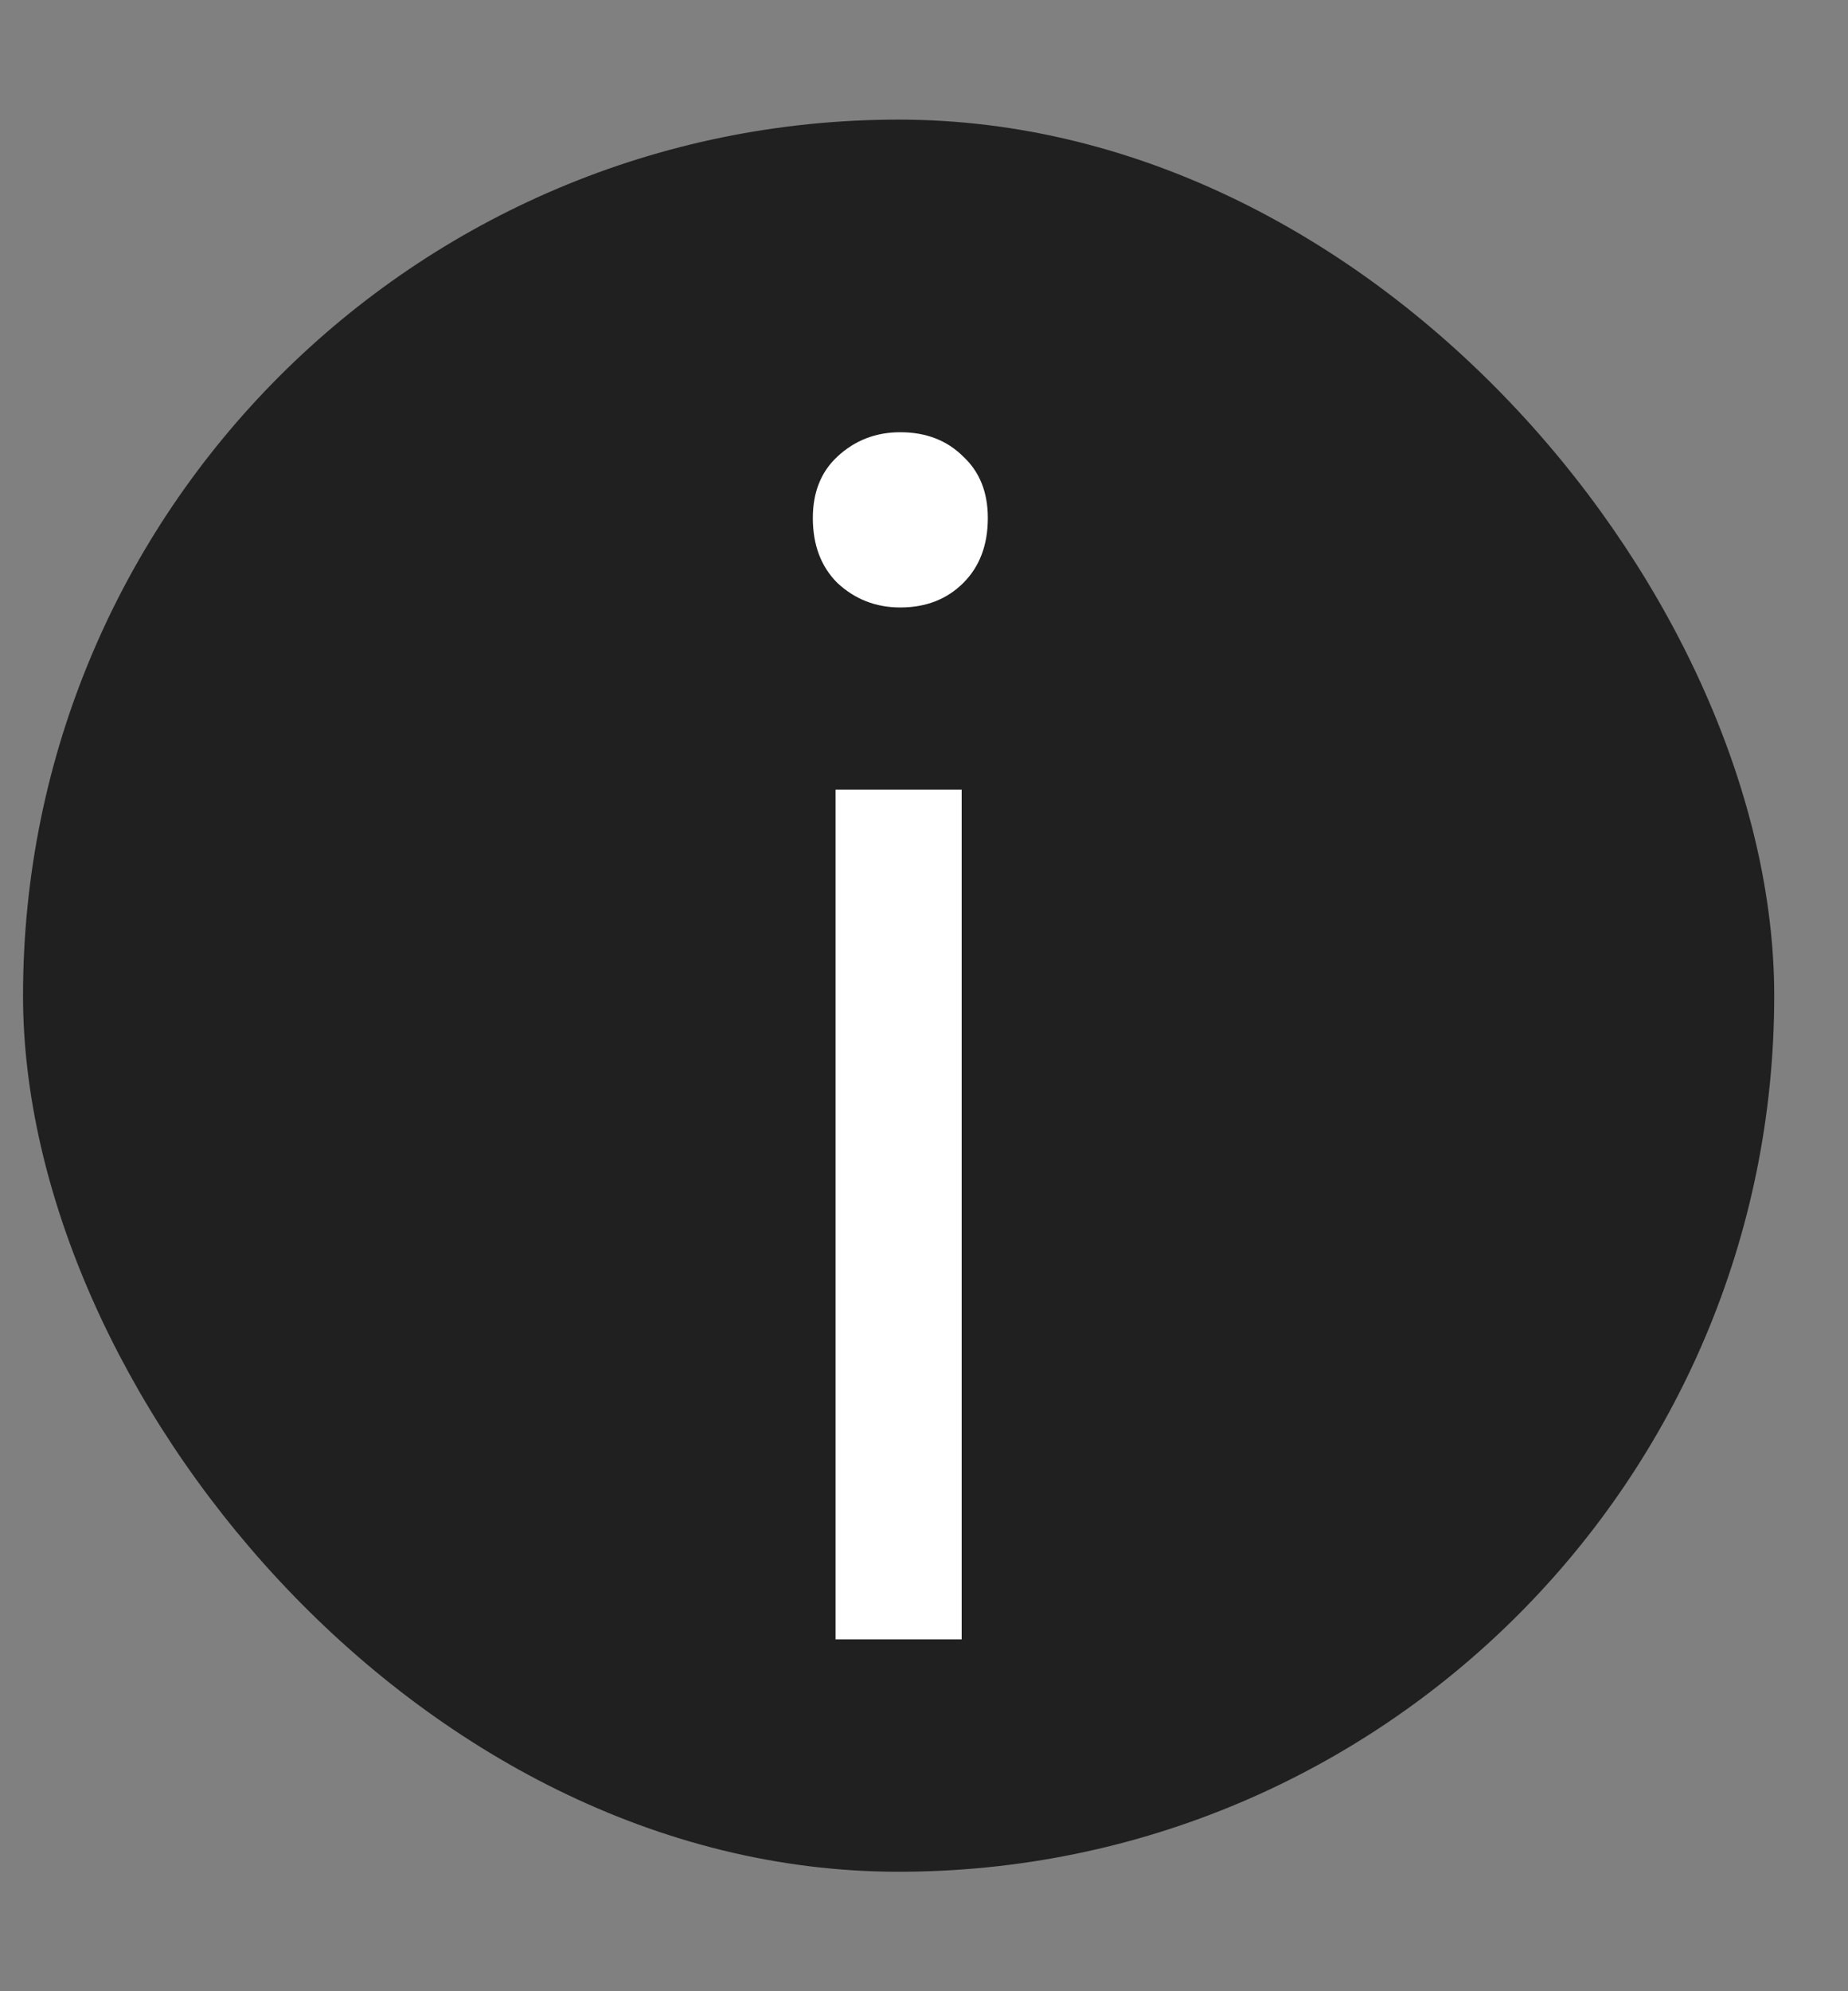
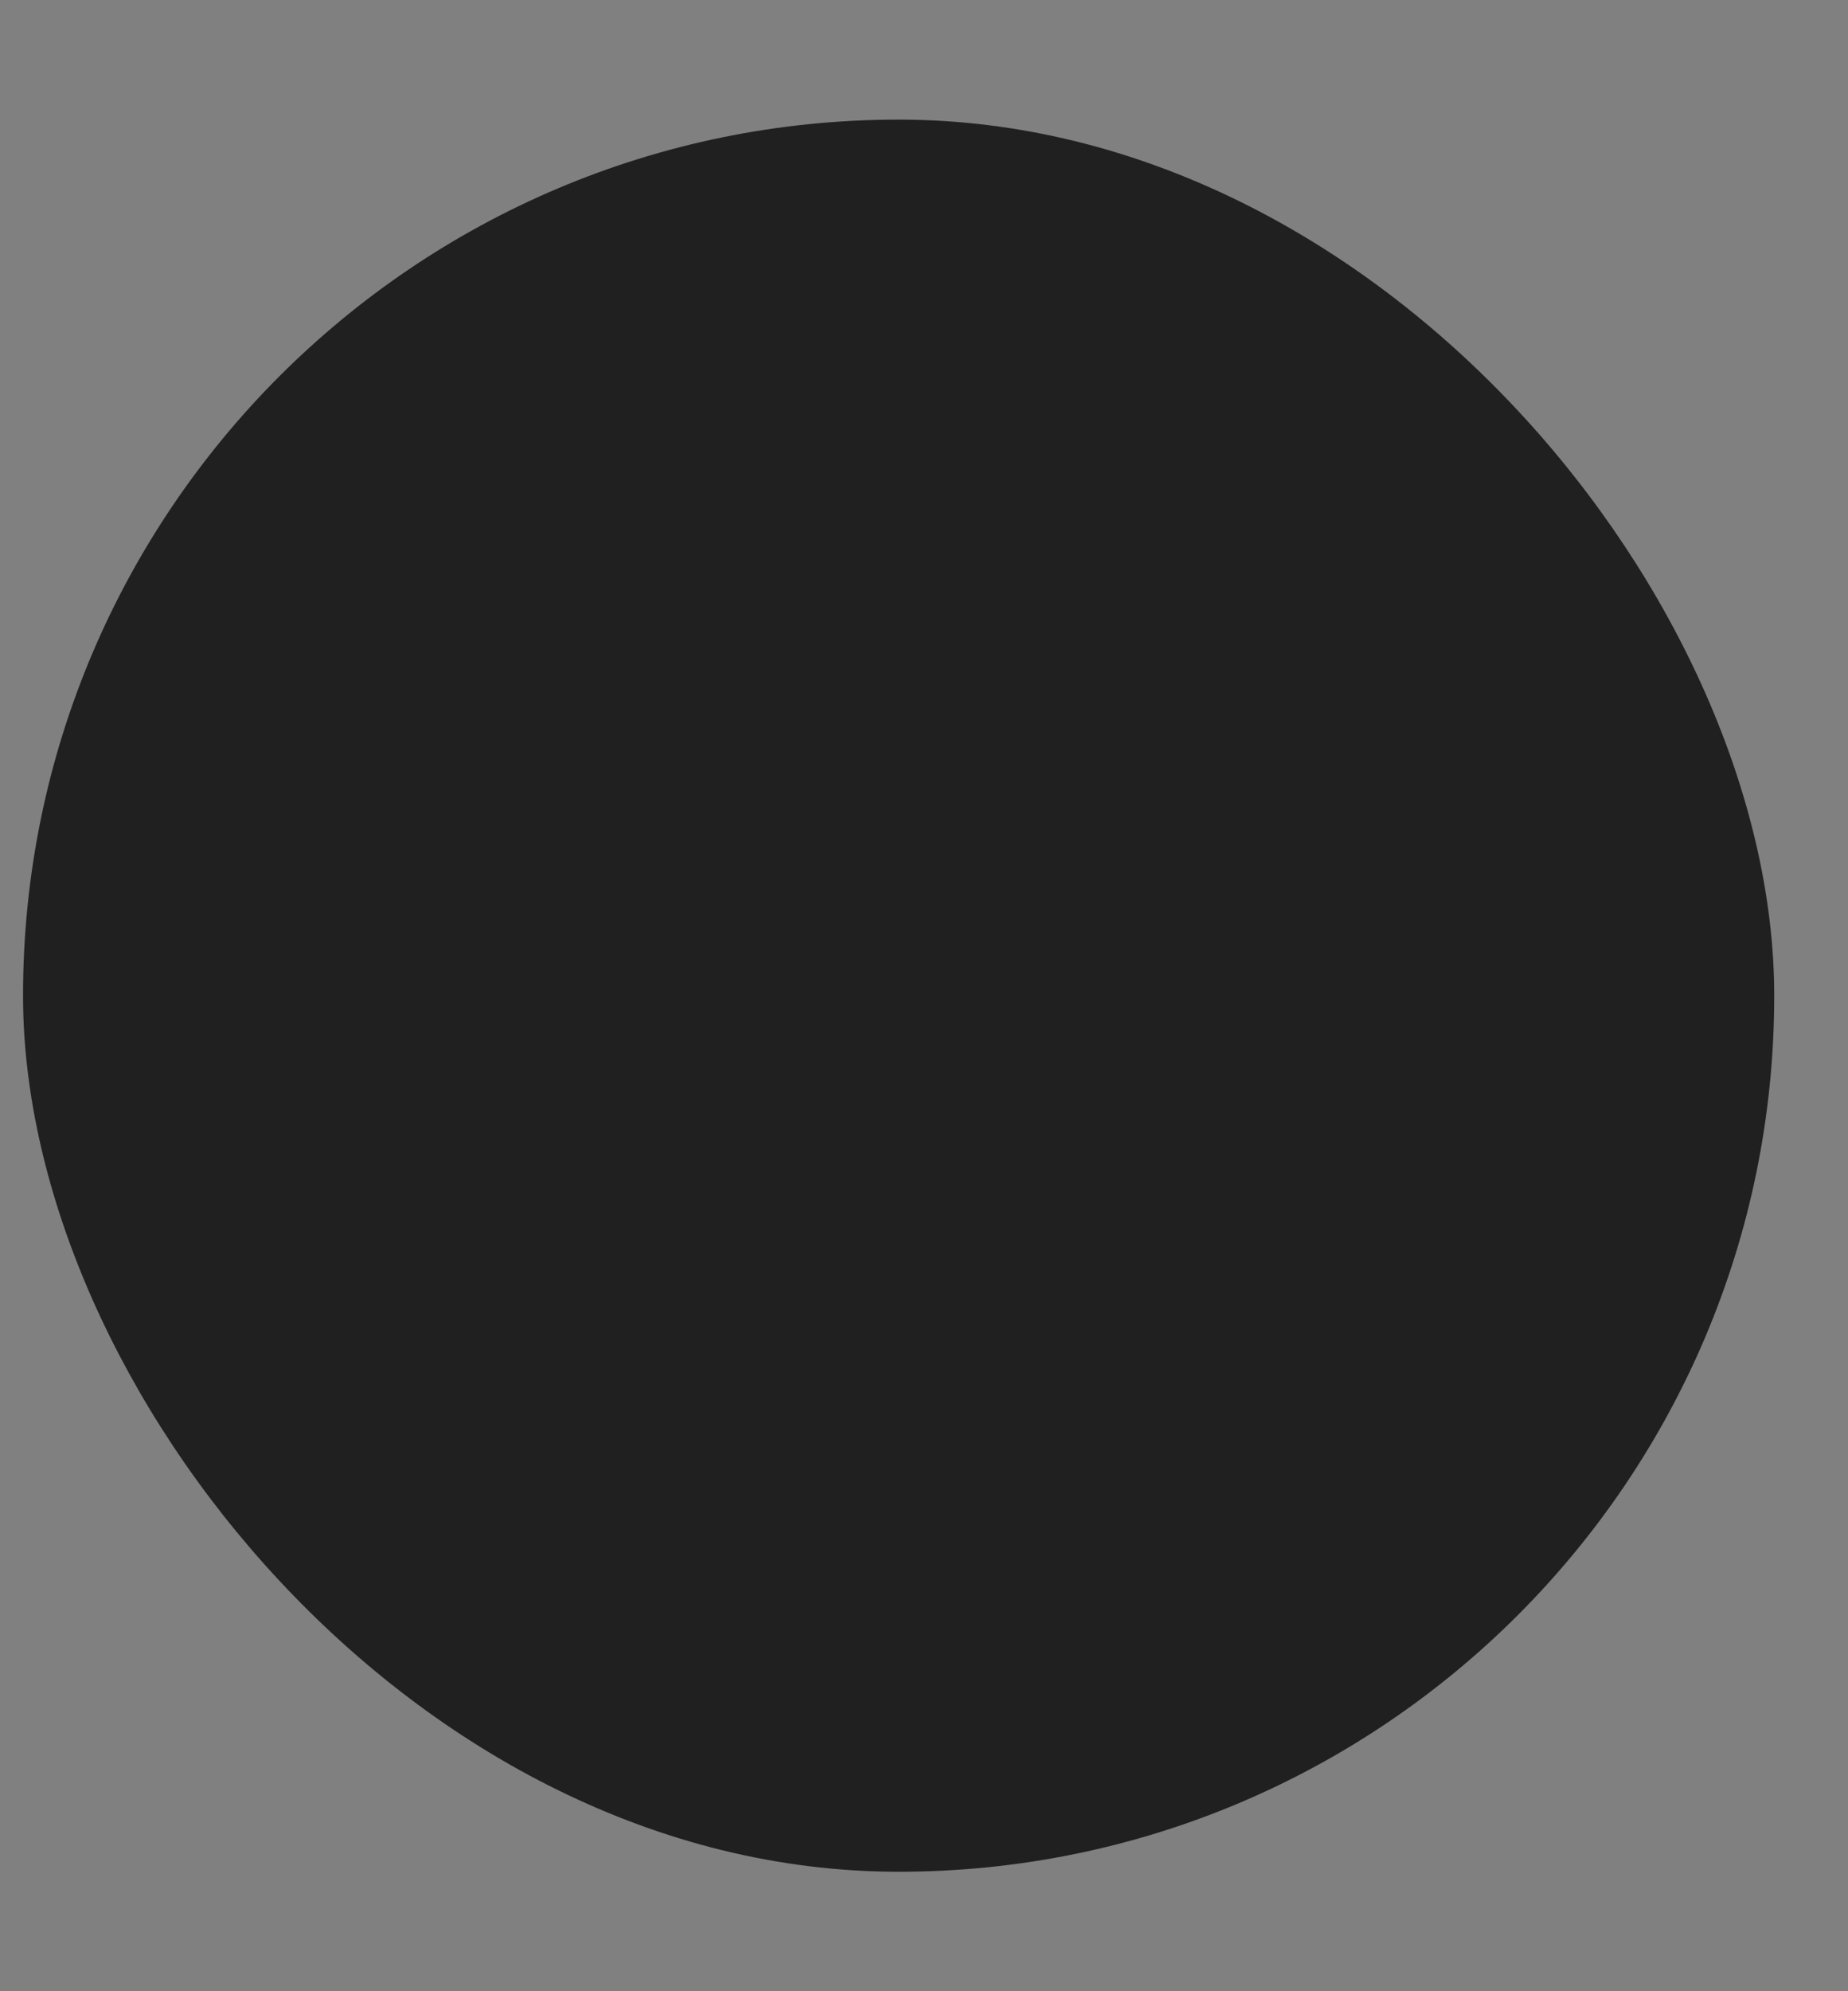
<svg xmlns="http://www.w3.org/2000/svg" width="13" height="14" viewBox="0 0 13 14" fill="none">
  <rect x="0" y="0" width="13" height="14" fill="#808080" stroke="none" />
  <rect x="0.162" y="0.841" width="12.319" height="12.319" rx="6.159" fill="#202020" />
-   <path d="M5.878 11.526V5.552H6.765V11.526H5.878ZM6.333 4.271C6.161 4.271 6.013 4.213 5.89 4.098C5.775 3.983 5.718 3.831 5.718 3.642C5.718 3.462 5.775 3.318 5.89 3.211C6.013 3.096 6.161 3.039 6.333 3.039C6.514 3.039 6.662 3.096 6.777 3.211C6.892 3.318 6.949 3.462 6.949 3.642C6.949 3.831 6.892 3.983 6.777 4.098C6.662 4.213 6.514 4.271 6.333 4.271Z" fill="white" />
</svg>